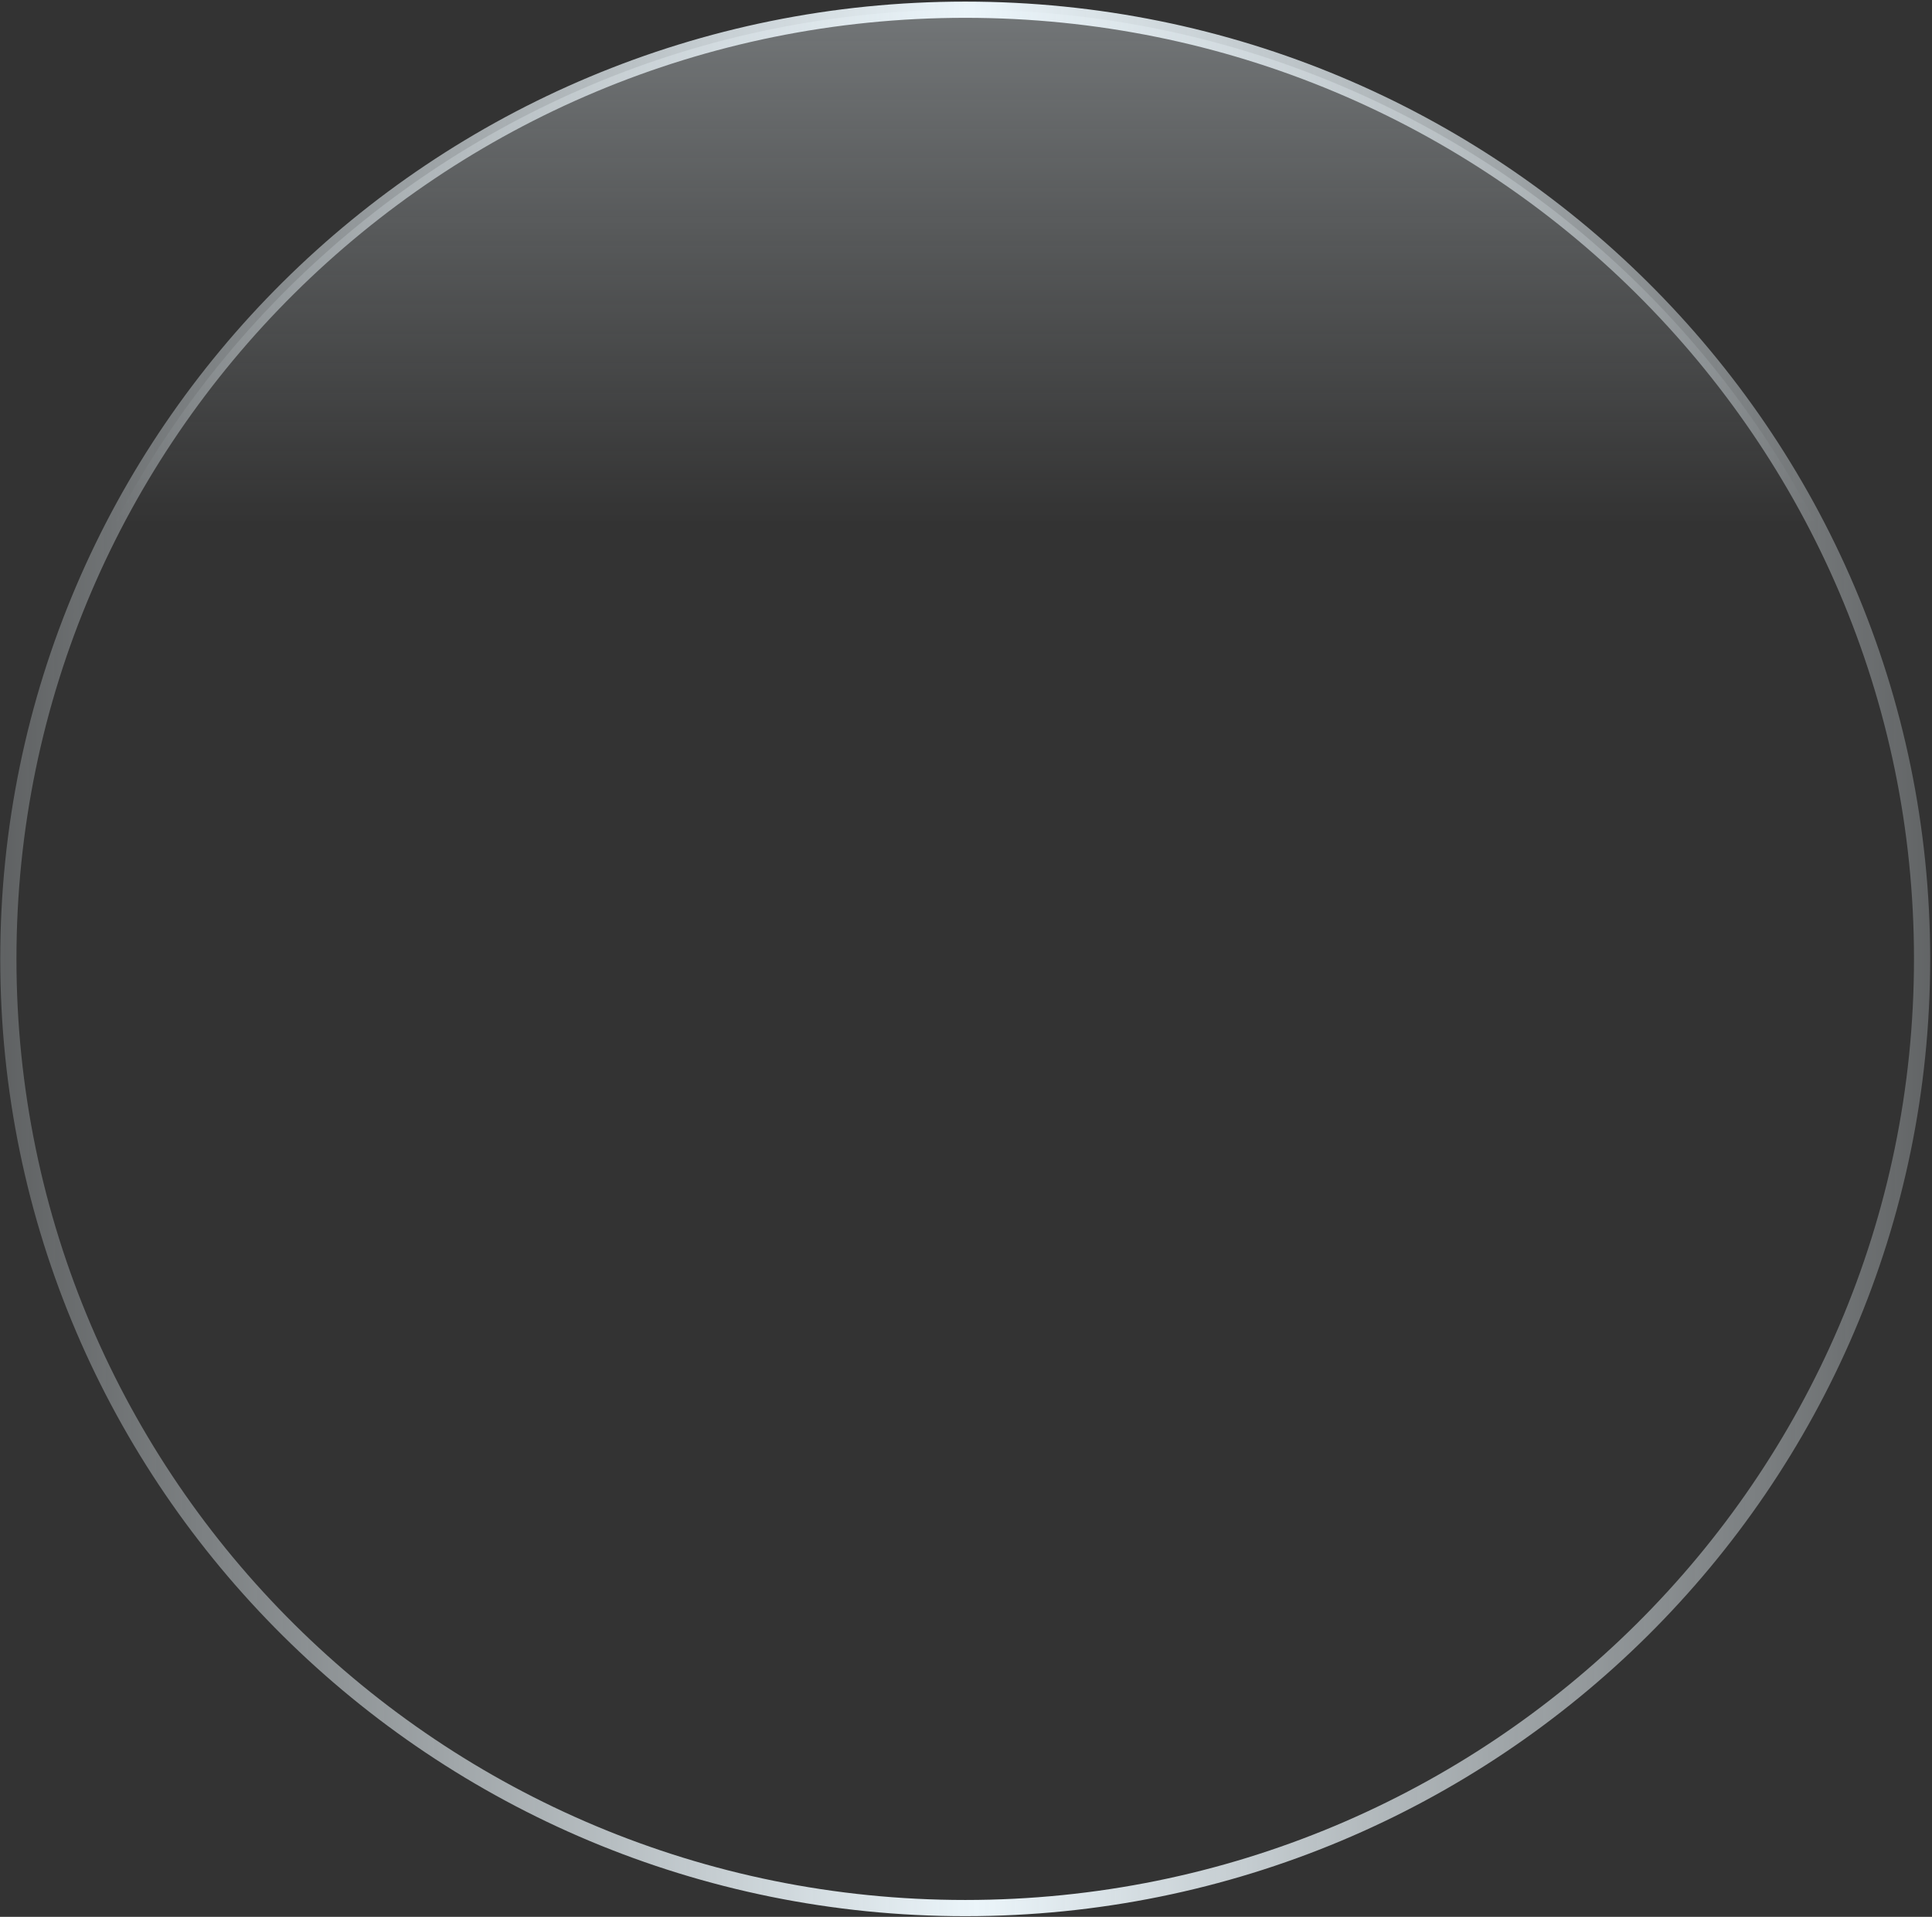
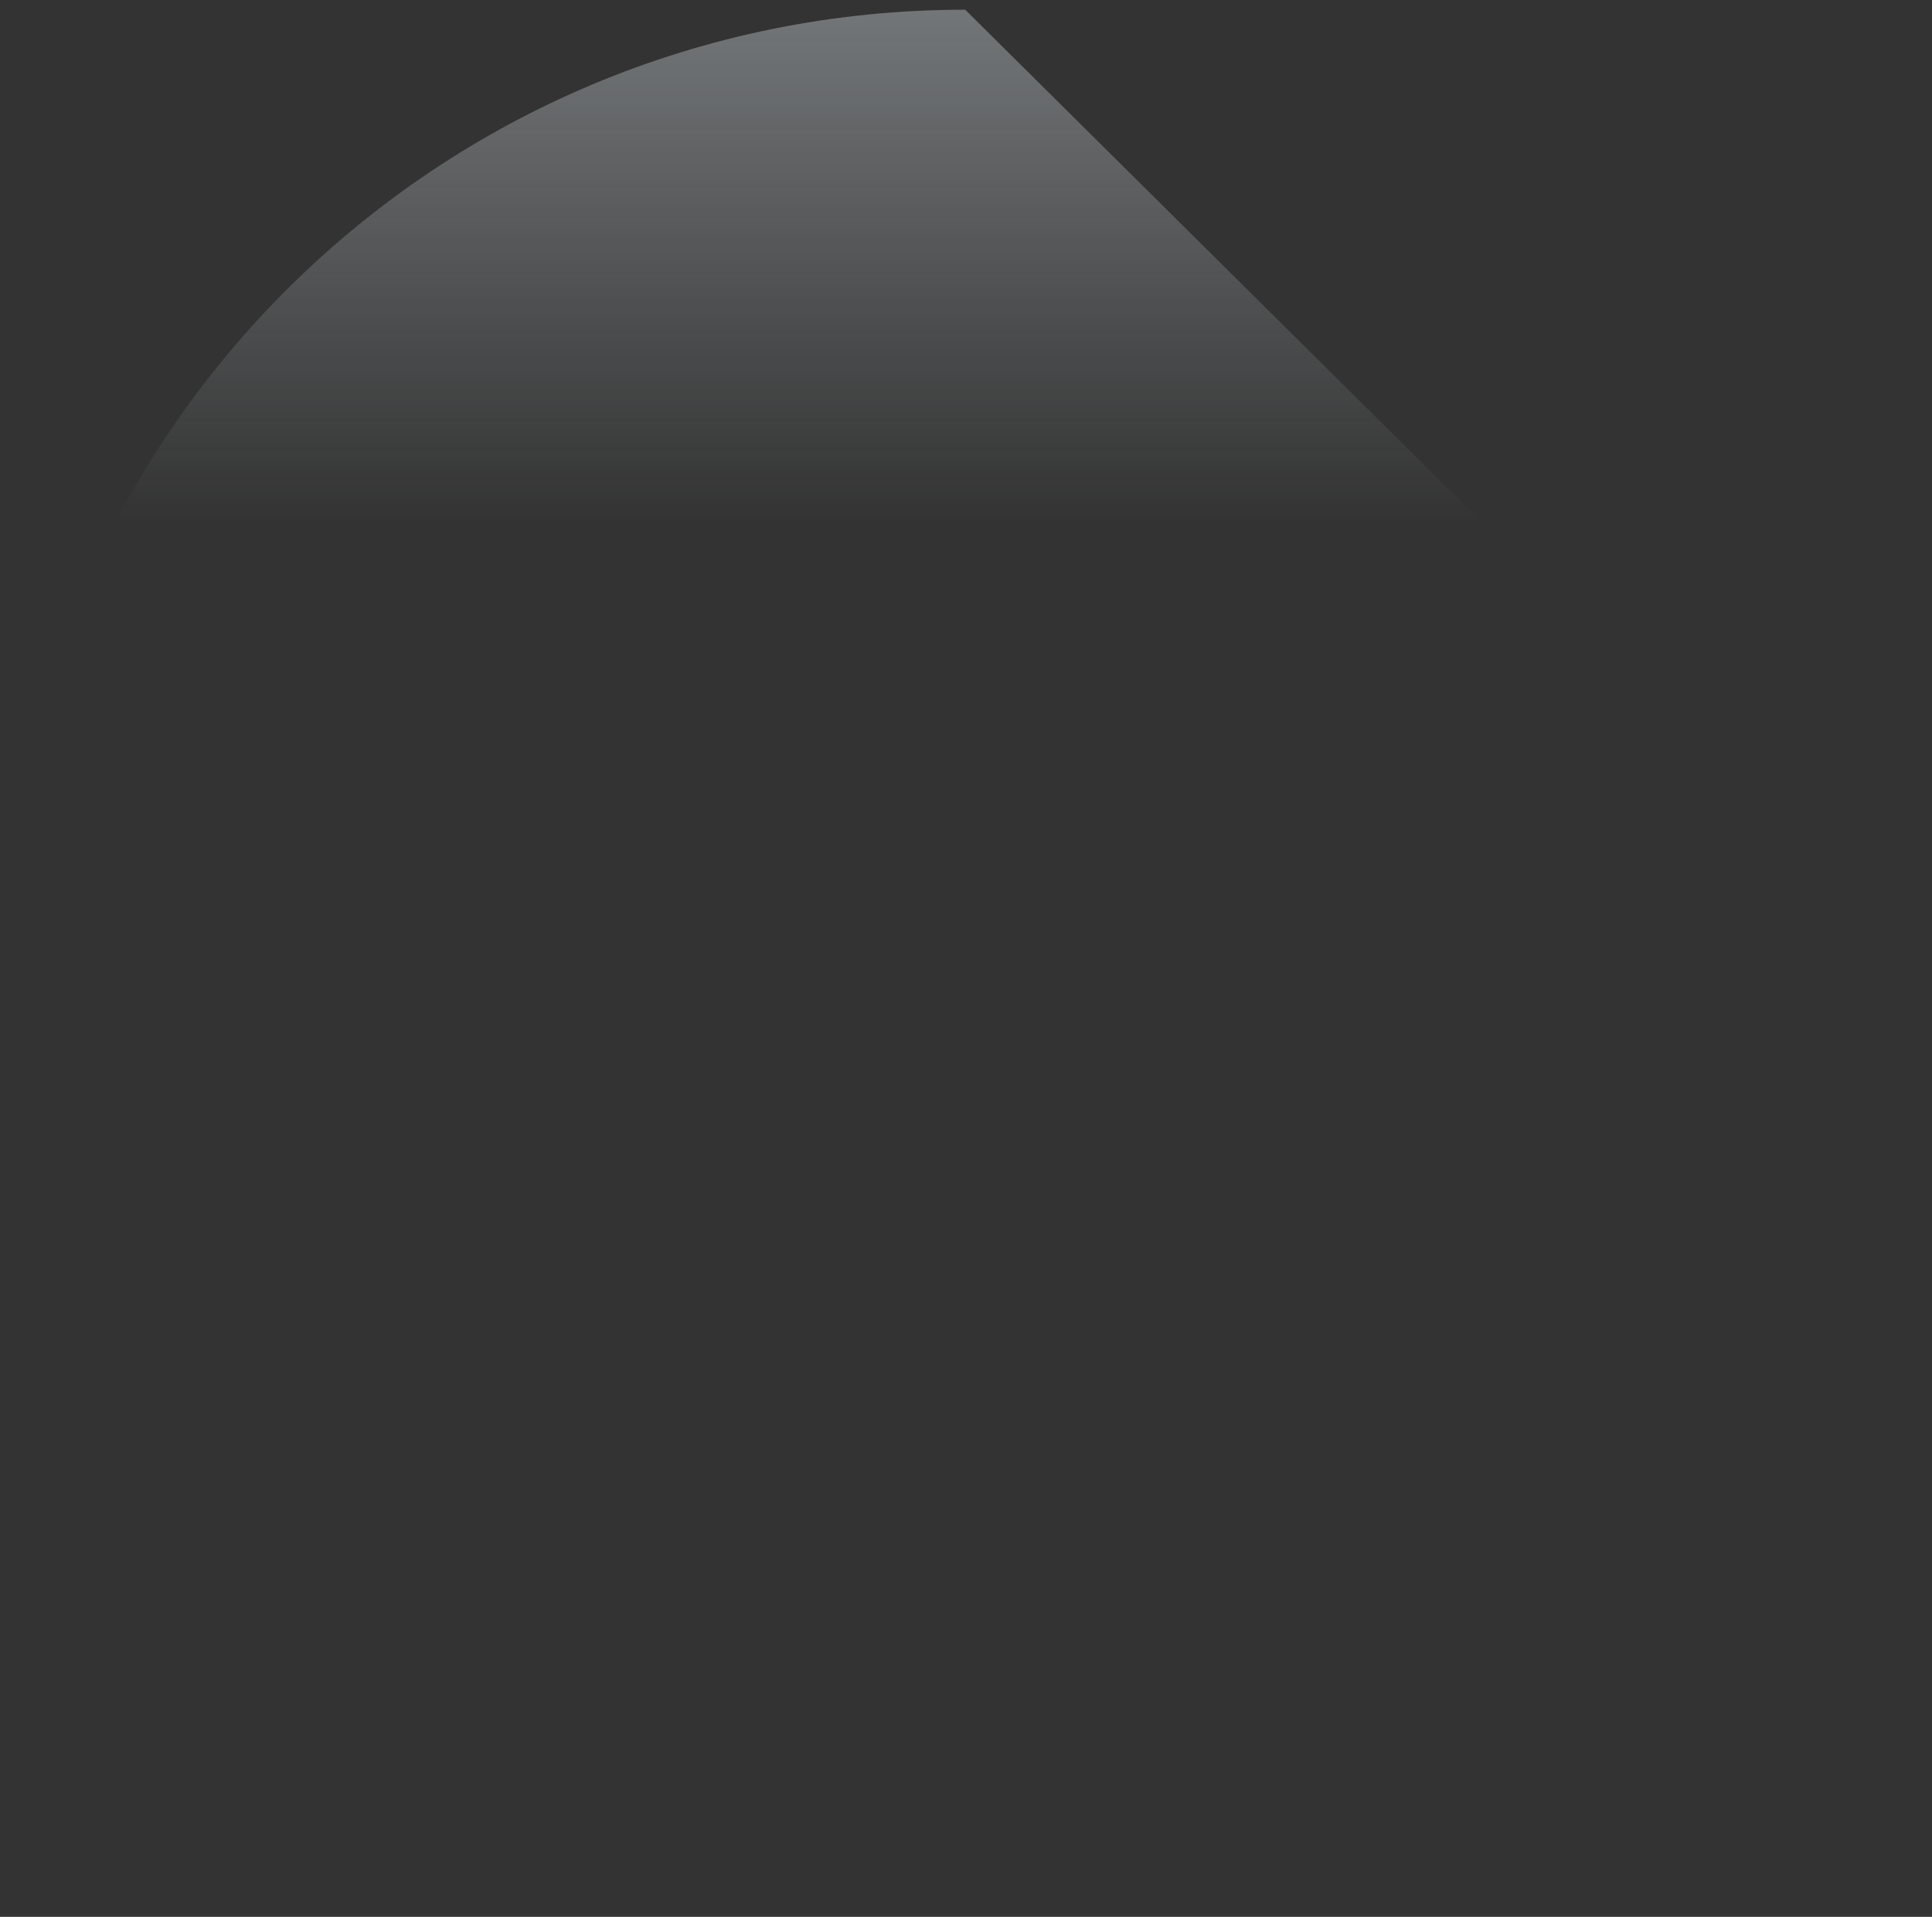
<svg xmlns="http://www.w3.org/2000/svg" width="618" height="613" viewBox="0 0 618 613" fill="none">
  <rect x="0" y="0" width="618" height="613" fill="#333333" stroke="none" />
  <g style="mix-blend-mode:overlay">
-     <path d="M614.83 306.655C614.83 474.28 477.813 610.204 308.75 610.204C139.687 610.204 2.67 474.28 2.67 306.655C2.67 139.029 139.687 3.105 308.75 3.105C477.813 3.105 614.83 139.029 614.83 306.655Z" fill="url(#paint0_linear_99_658)" fill-opacity="0.35" />
-     <path d="M614.83 306.655C614.83 474.28 477.813 610.204 308.75 610.204C139.687 610.204 2.67 474.28 2.67 306.655C2.67 139.029 139.687 3.105 308.75 3.105C477.813 3.105 614.83 139.029 614.83 306.655Z" stroke="url(#paint1_linear_99_658)" stroke-width="5.183" />
+     <path d="M614.83 306.655C614.83 474.28 477.813 610.204 308.75 610.204C139.687 610.204 2.67 474.28 2.67 306.655C2.67 139.029 139.687 3.105 308.75 3.105Z" fill="url(#paint0_linear_99_658)" fill-opacity="0.35" />
  </g>
  <defs>
    <linearGradient id="paint0_linear_99_658" x1="308.75" y1="0.513" x2="308.75" y2="167.685" gradientUnits="userSpaceOnUse">
      <stop stop-color="#EBF5FA" />
      <stop offset="1" stop-color="#EBF5FA" stop-opacity="0" />
    </linearGradient>
    <linearGradient id="paint1_linear_99_658" x1="-99.889" y1="144.887" x2="722.65" y2="143.119" gradientUnits="userSpaceOnUse">
      <stop stop-color="#EBF5FA" stop-opacity="0" />
      <stop offset="0.5" stop-color="#EBF5FA" />
      <stop offset="1" stop-color="#EBF5FA" stop-opacity="0" />
    </linearGradient>
  </defs>
</svg>